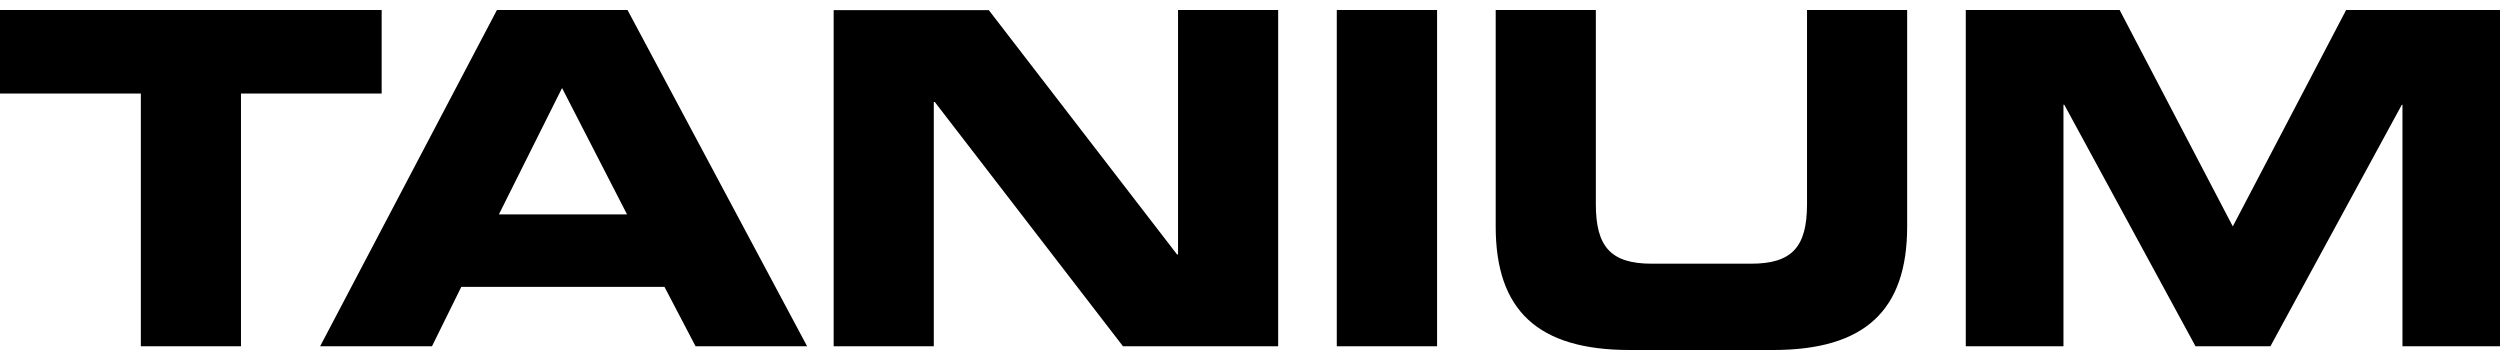
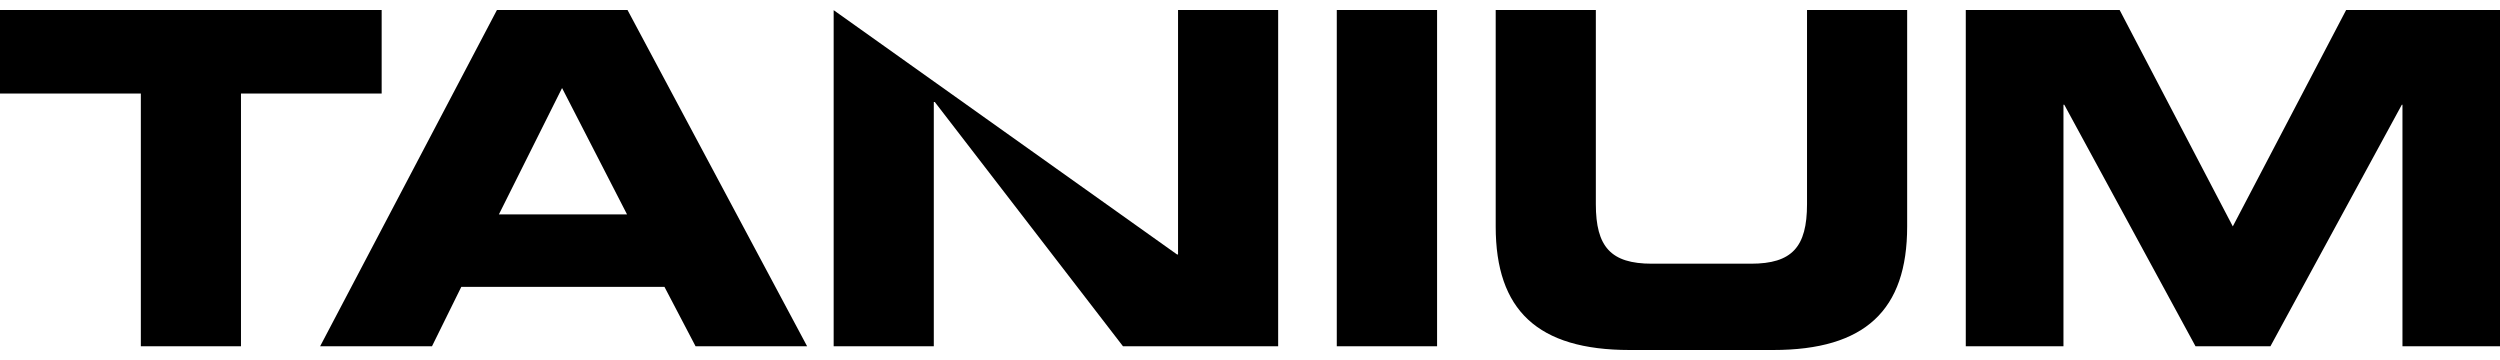
<svg xmlns="http://www.w3.org/2000/svg" width="125" height="18" viewBox="0 0 125 18" fill="none">
-   <path fill-rule="evenodd" clip-rule="evenodd" d="M19.083 0.5V4.677H12.049V17.314H7.042V4.677H0V0.5H19.083ZM31.376 0.5L40.356 17.314H34.779L33.224 14.345H23.064L21.599 17.314H16.006L24.847 0.5H31.376ZM24.945 10.72H31.352L28.103 4.401L24.945 10.72ZM63.908 0.5V17.314H56.15L46.739 5.099H46.69V17.314H41.683V0.508H49.441L58.853 12.723H58.902V0.5L63.908 0.5ZM66.839 0.5H71.854V17.314H66.839V0.5ZM74.785 0.5H79.792V10.209C79.792 12.342 80.541 13.185 82.593 13.185H87.55C89.602 13.185 90.351 12.35 90.351 10.209V0.5H95.358V11.328C95.358 15.505 93.257 17.5 88.658 17.5H81.485C76.877 17.5 74.785 15.505 74.785 11.328V0.5ZM98.289 0.5H105.982L111.64 11.32L117.307 0.5H125V17.314H120.123V5.237H120.091L113.521 17.314H109.776L103.214 5.237H103.173V17.314H98.289V0.5Z" fill="black" />
+   <path fill-rule="evenodd" clip-rule="evenodd" d="M19.083 0.5V4.677H12.049V17.314H7.042V4.677H0V0.5H19.083ZM31.376 0.5L40.356 17.314H34.779L33.224 14.345H23.064L21.599 17.314H16.006L24.847 0.5H31.376ZM24.945 10.72H31.352L28.103 4.401L24.945 10.72ZM63.908 0.5V17.314H56.15L46.739 5.099H46.69V17.314H41.683V0.508L58.853 12.723H58.902V0.5L63.908 0.5ZM66.839 0.5H71.854V17.314H66.839V0.5ZM74.785 0.5H79.792V10.209C79.792 12.342 80.541 13.185 82.593 13.185H87.55C89.602 13.185 90.351 12.35 90.351 10.209V0.5H95.358V11.328C95.358 15.505 93.257 17.5 88.658 17.5H81.485C76.877 17.5 74.785 15.505 74.785 11.328V0.5ZM98.289 0.5H105.982L111.64 11.32L117.307 0.5H125V17.314H120.123V5.237H120.091L113.521 17.314H109.776L103.214 5.237H103.173V17.314H98.289V0.5Z" fill="black" />
</svg>